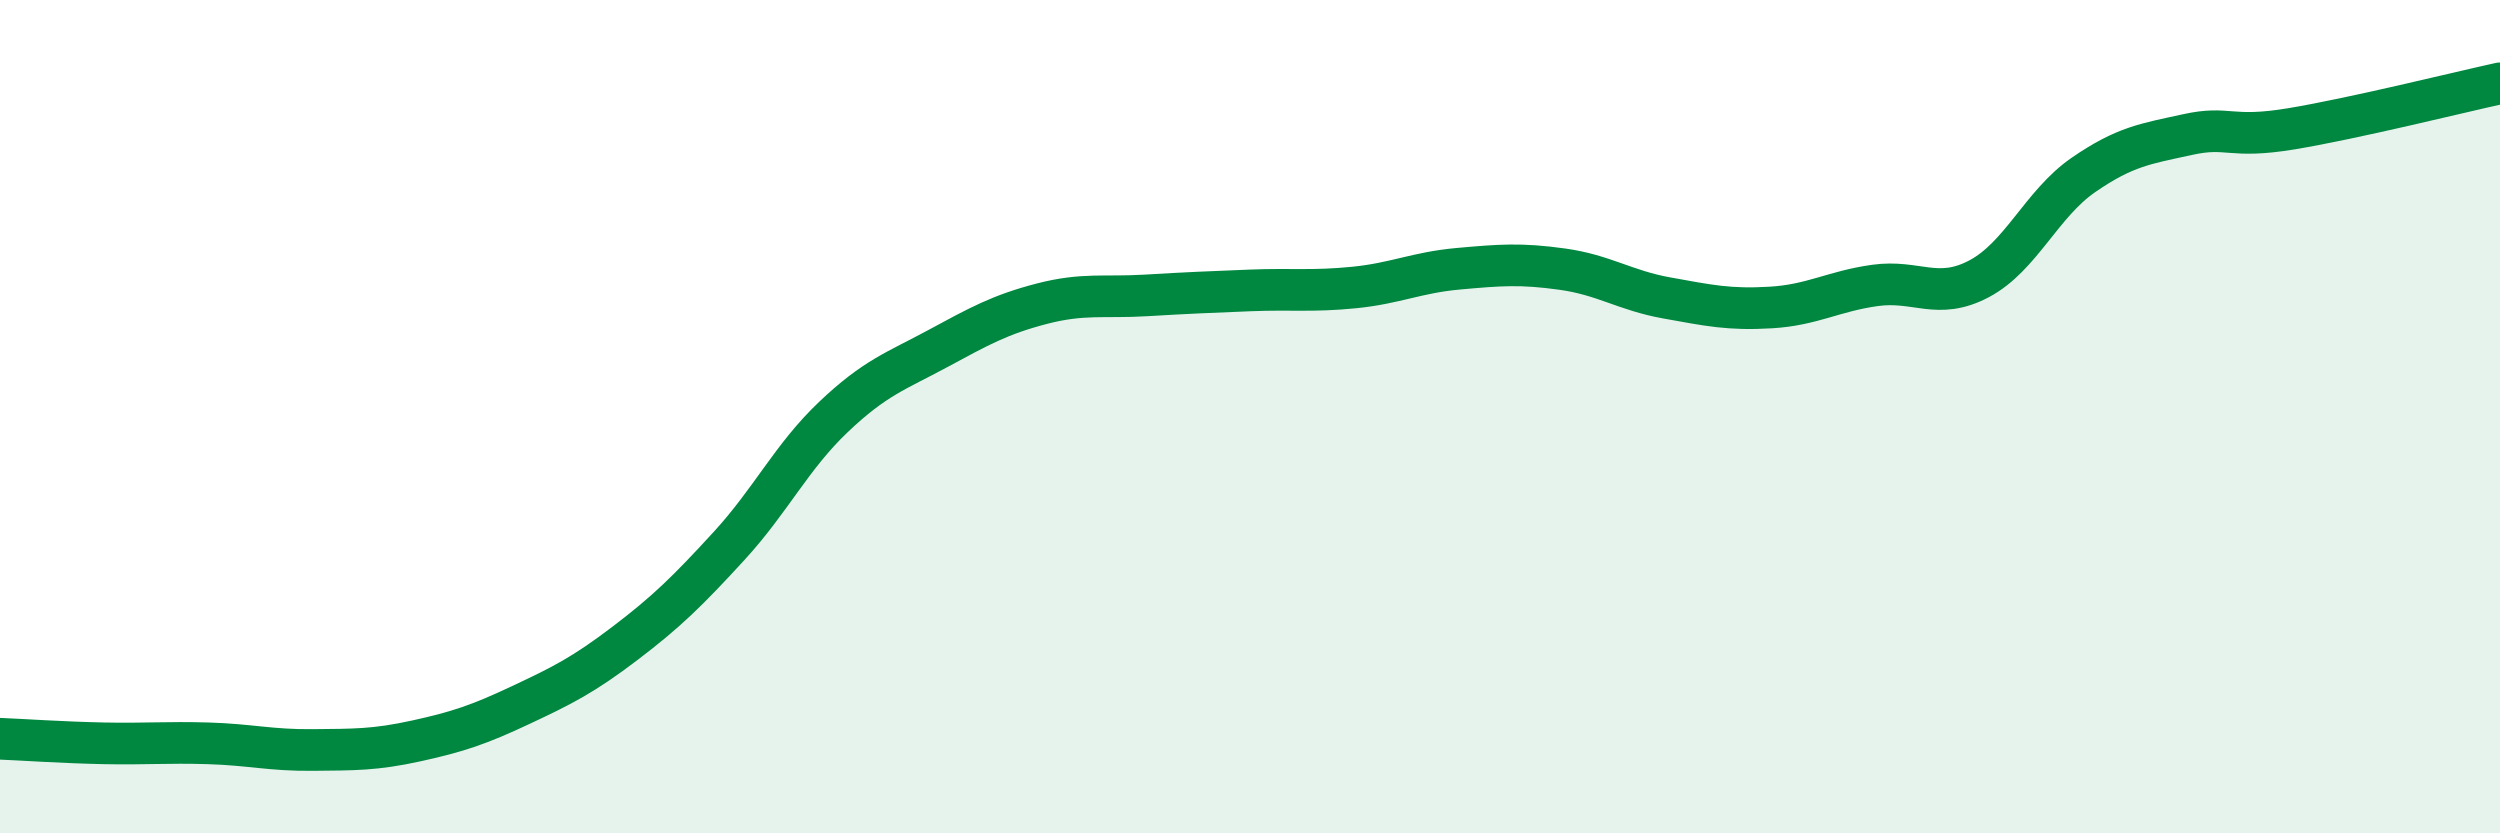
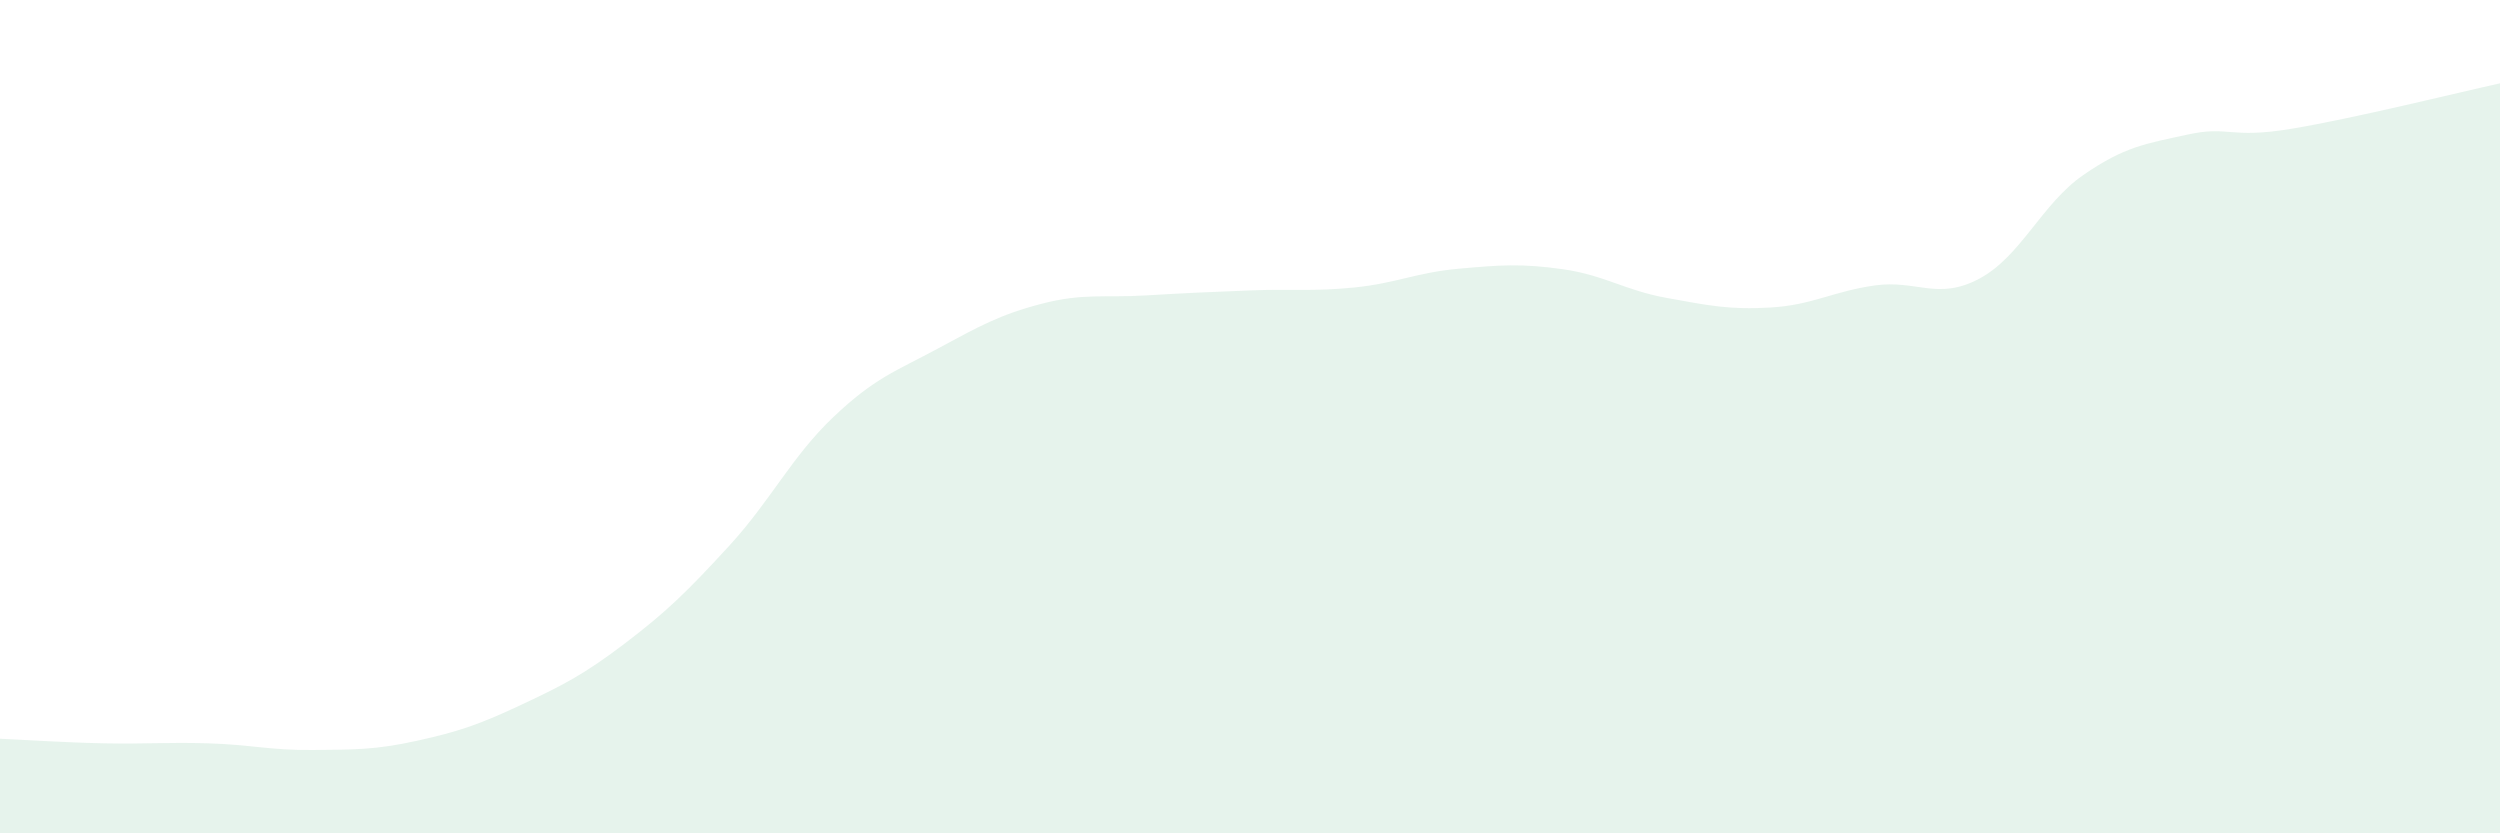
<svg xmlns="http://www.w3.org/2000/svg" width="60" height="20" viewBox="0 0 60 20">
  <path d="M 0,17.73 C 0.5,17.75 1.5,17.82 2.5,17.84 C 3.5,17.86 4,17.81 5,17.84 C 6,17.87 6.5,18.01 7.5,18 C 8.5,17.99 9,18 10,17.78 C 11,17.56 11.5,17.39 12.5,16.92 C 13.5,16.45 14,16.2 15,15.44 C 16,14.68 16.5,14.19 17.5,13.1 C 18.5,12.01 19,10.96 20,10.01 C 21,9.06 21.5,8.91 22.5,8.37 C 23.5,7.83 24,7.55 25,7.29 C 26,7.03 26.5,7.15 27.5,7.09 C 28.5,7.03 29,7.01 30,6.97 C 31,6.93 31.5,7 32.5,6.9 C 33.5,6.8 34,6.54 35,6.45 C 36,6.36 36.5,6.32 37.5,6.46 C 38.5,6.6 39,6.97 40,7.15 C 41,7.33 41.5,7.44 42.5,7.38 C 43.5,7.32 44,6.99 45,6.85 C 46,6.71 46.5,7.22 47.5,6.69 C 48.5,6.16 49,4.89 50,4.2 C 51,3.51 51.5,3.45 52.5,3.23 C 53.5,3.01 53.5,3.34 55,3.09 C 56.5,2.84 59,2.22 60,2L60 20L0 20Z" fill="#008740" opacity="0.1" stroke-linecap="round" stroke-linejoin="round" />
-   <path d="M 0,17.73 C 0.5,17.75 1.5,17.82 2.5,17.84 C 3.5,17.86 4,17.81 5,17.84 C 6,17.87 6.5,18.01 7.5,18 C 8.5,17.99 9,18 10,17.78 C 11,17.56 11.5,17.39 12.5,16.92 C 13.5,16.45 14,16.2 15,15.44 C 16,14.68 16.5,14.19 17.5,13.1 C 18.5,12.01 19,10.96 20,10.01 C 21,9.06 21.5,8.91 22.5,8.37 C 23.5,7.83 24,7.55 25,7.29 C 26,7.03 26.5,7.15 27.5,7.09 C 28.5,7.03 29,7.01 30,6.97 C 31,6.93 31.5,7 32.5,6.9 C 33.5,6.8 34,6.54 35,6.45 C 36,6.36 36.5,6.32 37.5,6.46 C 38.5,6.6 39,6.97 40,7.15 C 41,7.33 41.5,7.44 42.5,7.38 C 43.5,7.32 44,6.99 45,6.85 C 46,6.71 46.5,7.22 47.5,6.69 C 48.5,6.16 49,4.89 50,4.2 C 51,3.51 51.5,3.45 52.5,3.23 C 53.5,3.01 53.5,3.34 55,3.09 C 56.5,2.84 59,2.22 60,2" stroke="#008740" stroke-width="1" fill="none" stroke-linecap="round" stroke-linejoin="round" />
</svg>